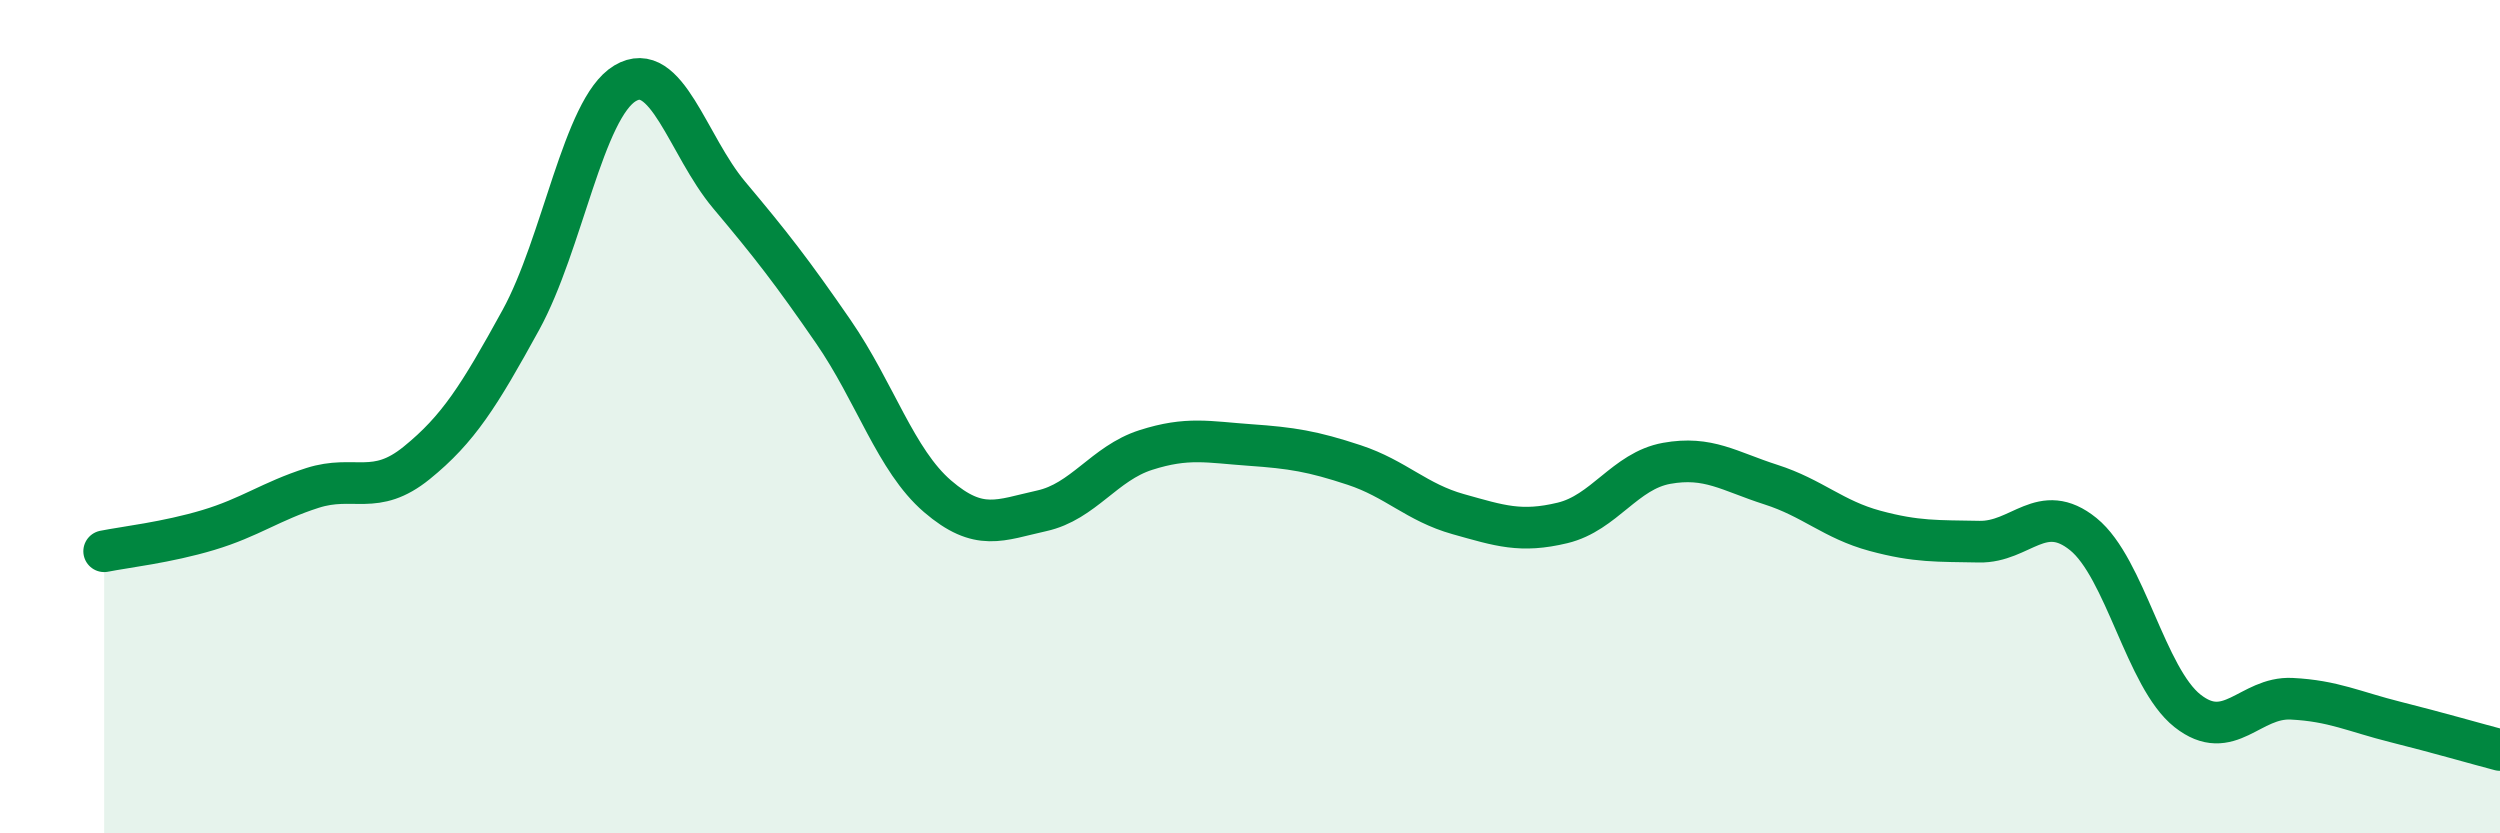
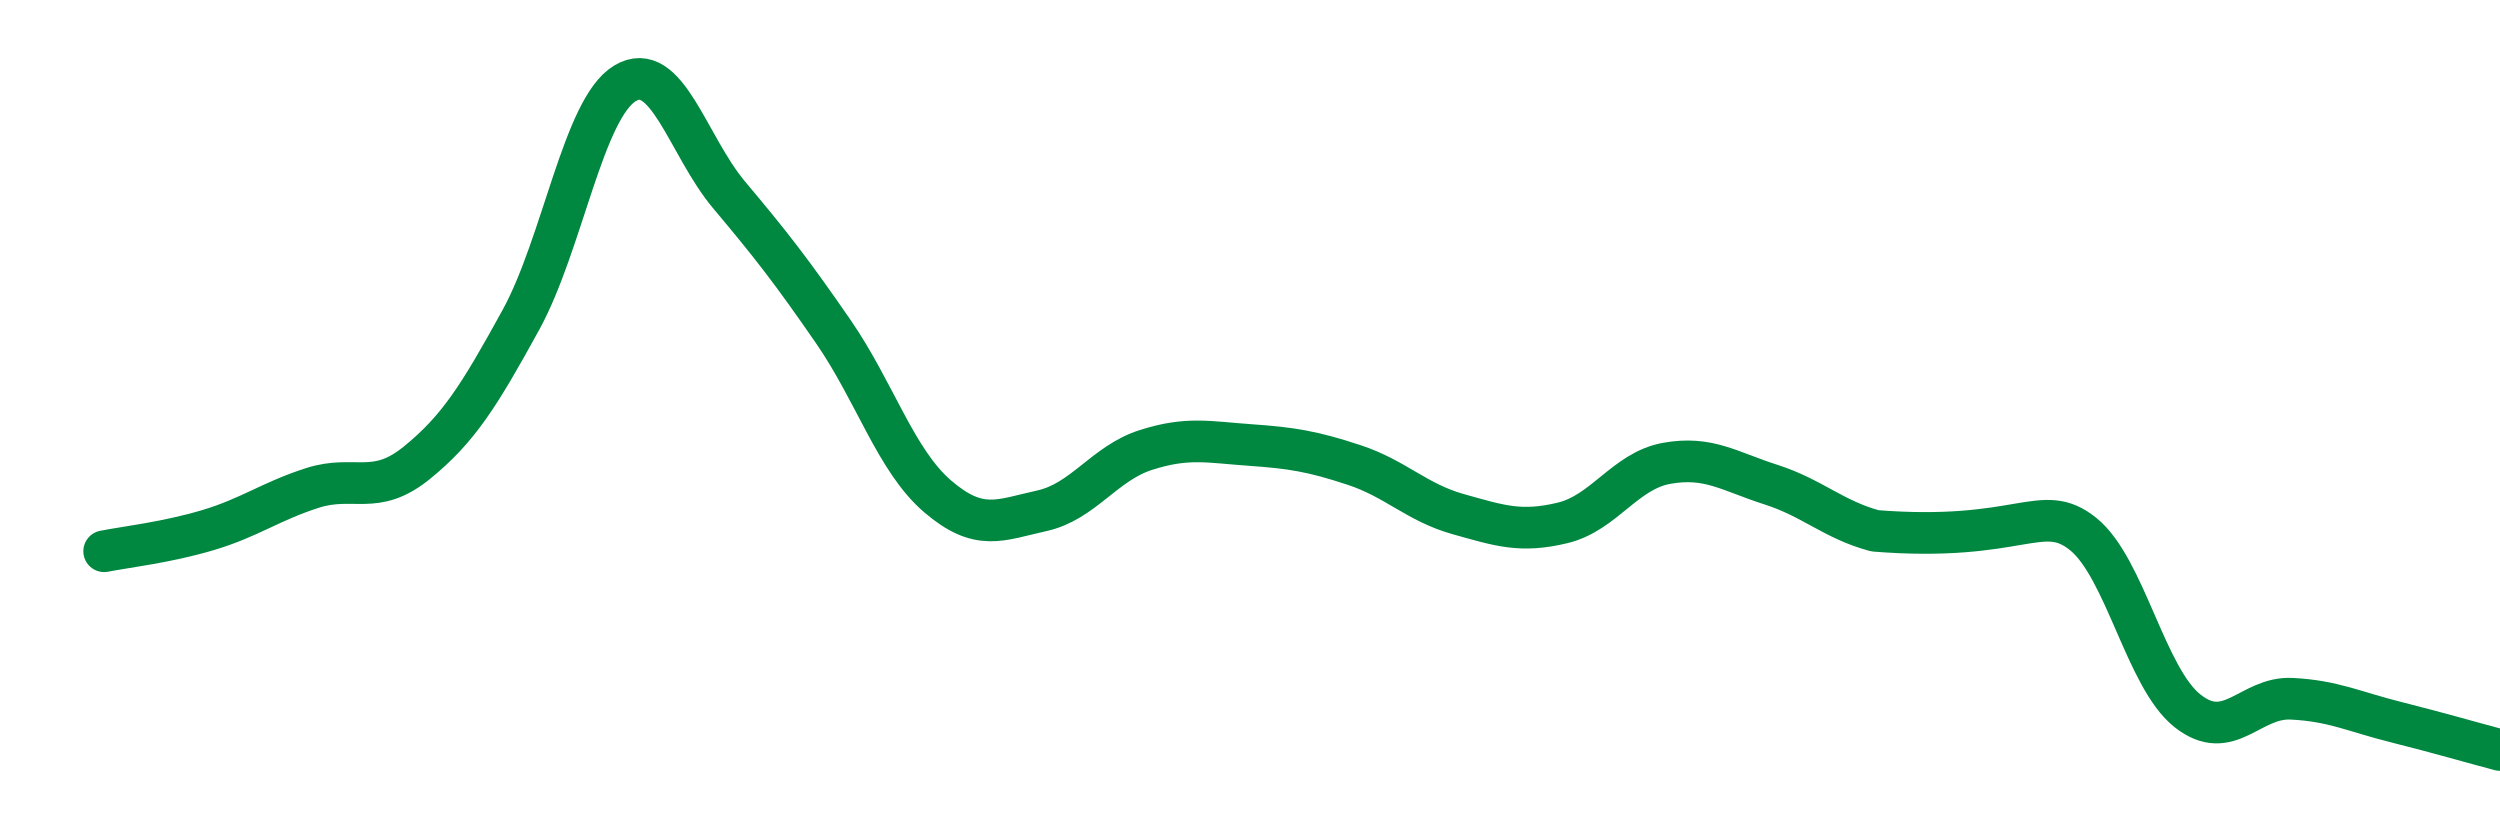
<svg xmlns="http://www.w3.org/2000/svg" width="60" height="20" viewBox="0 0 60 20">
-   <path d="M 2.5,13.23 C 3,13.13 4,13.02 5,12.72 C 6,12.42 6.5,12.03 7.5,11.71 C 8.5,11.39 9,11.92 10,11.11 C 11,10.3 11.5,9.5 12.5,7.68 C 13.5,5.86 14,2.6 15,2 C 16,1.4 16.5,3.49 17.5,4.68 C 18.5,5.87 19,6.51 20,7.96 C 21,9.41 21.5,11.05 22.5,11.91 C 23.5,12.77 24,12.48 25,12.26 C 26,12.04 26.5,11.12 27.5,10.8 C 28.5,10.48 29,10.61 30,10.68 C 31,10.75 31.5,10.83 32.5,11.16 C 33.5,11.49 34,12.06 35,12.34 C 36,12.62 36.5,12.79 37.5,12.55 C 38.5,12.31 39,11.3 40,11.12 C 41,10.94 41.5,11.31 42.5,11.63 C 43.5,11.95 44,12.47 45,12.74 C 46,13.01 46.5,12.98 47.5,13 C 48.5,13.02 49,12.01 50,12.82 C 51,13.63 51.5,16.27 52.5,17.06 C 53.5,17.85 54,16.72 55,16.77 C 56,16.82 56.5,17.08 57.5,17.33 C 58.5,17.58 59.5,17.87 60,18L60 20L2.5 20Z" fill="#008740" opacity="0.1" stroke-linecap="round" stroke-linejoin="round" />
-   <path d="M 2.5,13.23 C 3,13.13 4,13.02 5,12.72 C 6,12.42 6.5,12.03 7.5,11.71 C 8.5,11.39 9,11.92 10,11.11 C 11,10.3 11.5,9.5 12.5,7.68 C 13.5,5.86 14,2.6 15,2 C 16,1.4 16.5,3.49 17.5,4.68 C 18.5,5.87 19,6.51 20,7.96 C 21,9.41 21.5,11.05 22.5,11.91 C 23.5,12.77 24,12.48 25,12.26 C 26,12.04 26.5,11.12 27.5,10.8 C 28.5,10.48 29,10.61 30,10.68 C 31,10.75 31.5,10.83 32.5,11.16 C 33.5,11.49 34,12.06 35,12.34 C 36,12.62 36.5,12.79 37.5,12.55 C 38.5,12.31 39,11.3 40,11.12 C 41,10.94 41.5,11.31 42.5,11.63 C 43.5,11.95 44,12.47 45,12.74 C 46,13.01 46.5,12.98 47.5,13 C 48.5,13.02 49,12.01 50,12.82 C 51,13.63 51.5,16.27 52.5,17.06 C 53.5,17.85 54,16.72 55,16.77 C 56,16.82 56.5,17.08 57.5,17.33 C 58.5,17.58 59.5,17.87 60,18" stroke="#008740" stroke-width="1" fill="none" stroke-linecap="round" stroke-linejoin="round" />
+   <path d="M 2.5,13.23 C 3,13.13 4,13.02 5,12.72 C 6,12.42 6.5,12.03 7.5,11.71 C 8.5,11.39 9,11.92 10,11.11 C 11,10.3 11.5,9.5 12.5,7.68 C 13.5,5.86 14,2.6 15,2 C 16,1.4 16.5,3.49 17.5,4.68 C 18.5,5.87 19,6.51 20,7.96 C 21,9.41 21.5,11.05 22.5,11.91 C 23.5,12.77 24,12.48 25,12.26 C 26,12.04 26.5,11.12 27.5,10.8 C 28.5,10.48 29,10.61 30,10.68 C 31,10.75 31.5,10.83 32.5,11.16 C 33.5,11.49 34,12.06 35,12.34 C 36,12.62 36.5,12.79 37.5,12.55 C 38.5,12.31 39,11.3 40,11.12 C 41,10.94 41.5,11.31 42.5,11.63 C 43.5,11.95 44,12.47 45,12.74 C 48.5,13.02 49,12.01 50,12.82 C 51,13.63 51.5,16.27 52.5,17.06 C 53.5,17.85 54,16.72 55,16.77 C 56,16.82 56.5,17.08 57.5,17.33 C 58.5,17.58 59.5,17.87 60,18" stroke="#008740" stroke-width="1" fill="none" stroke-linecap="round" stroke-linejoin="round" />
</svg>